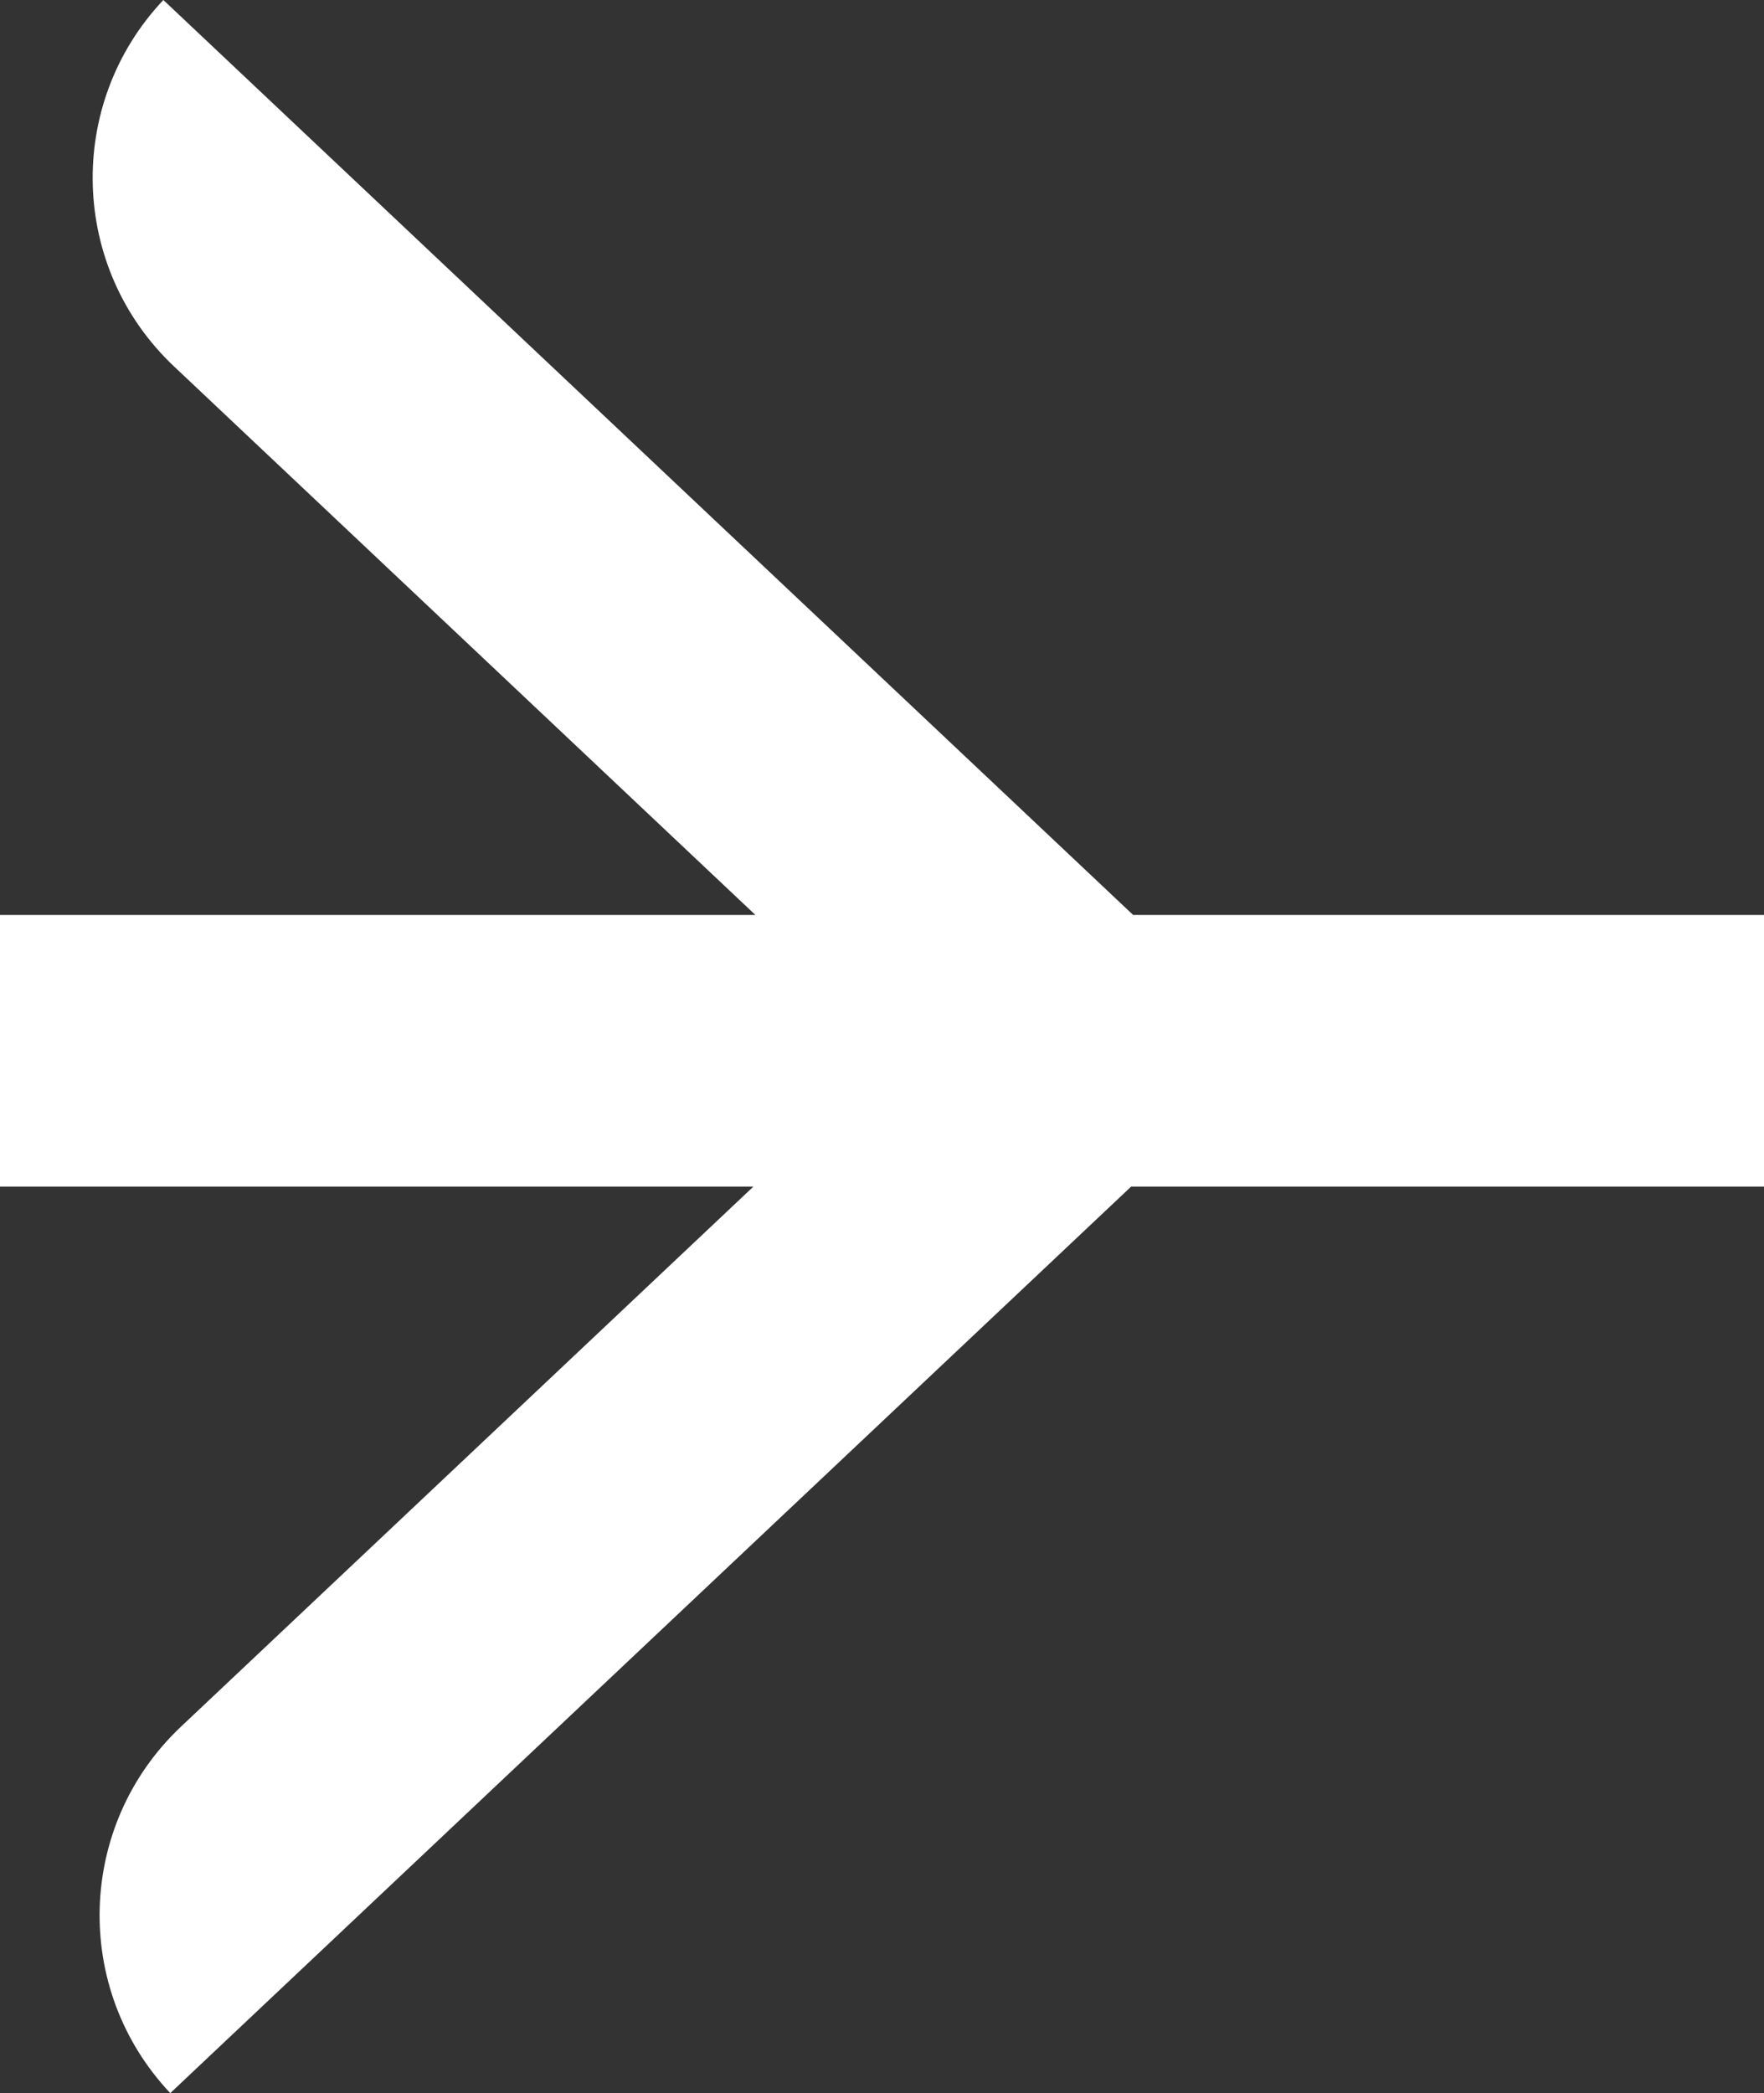
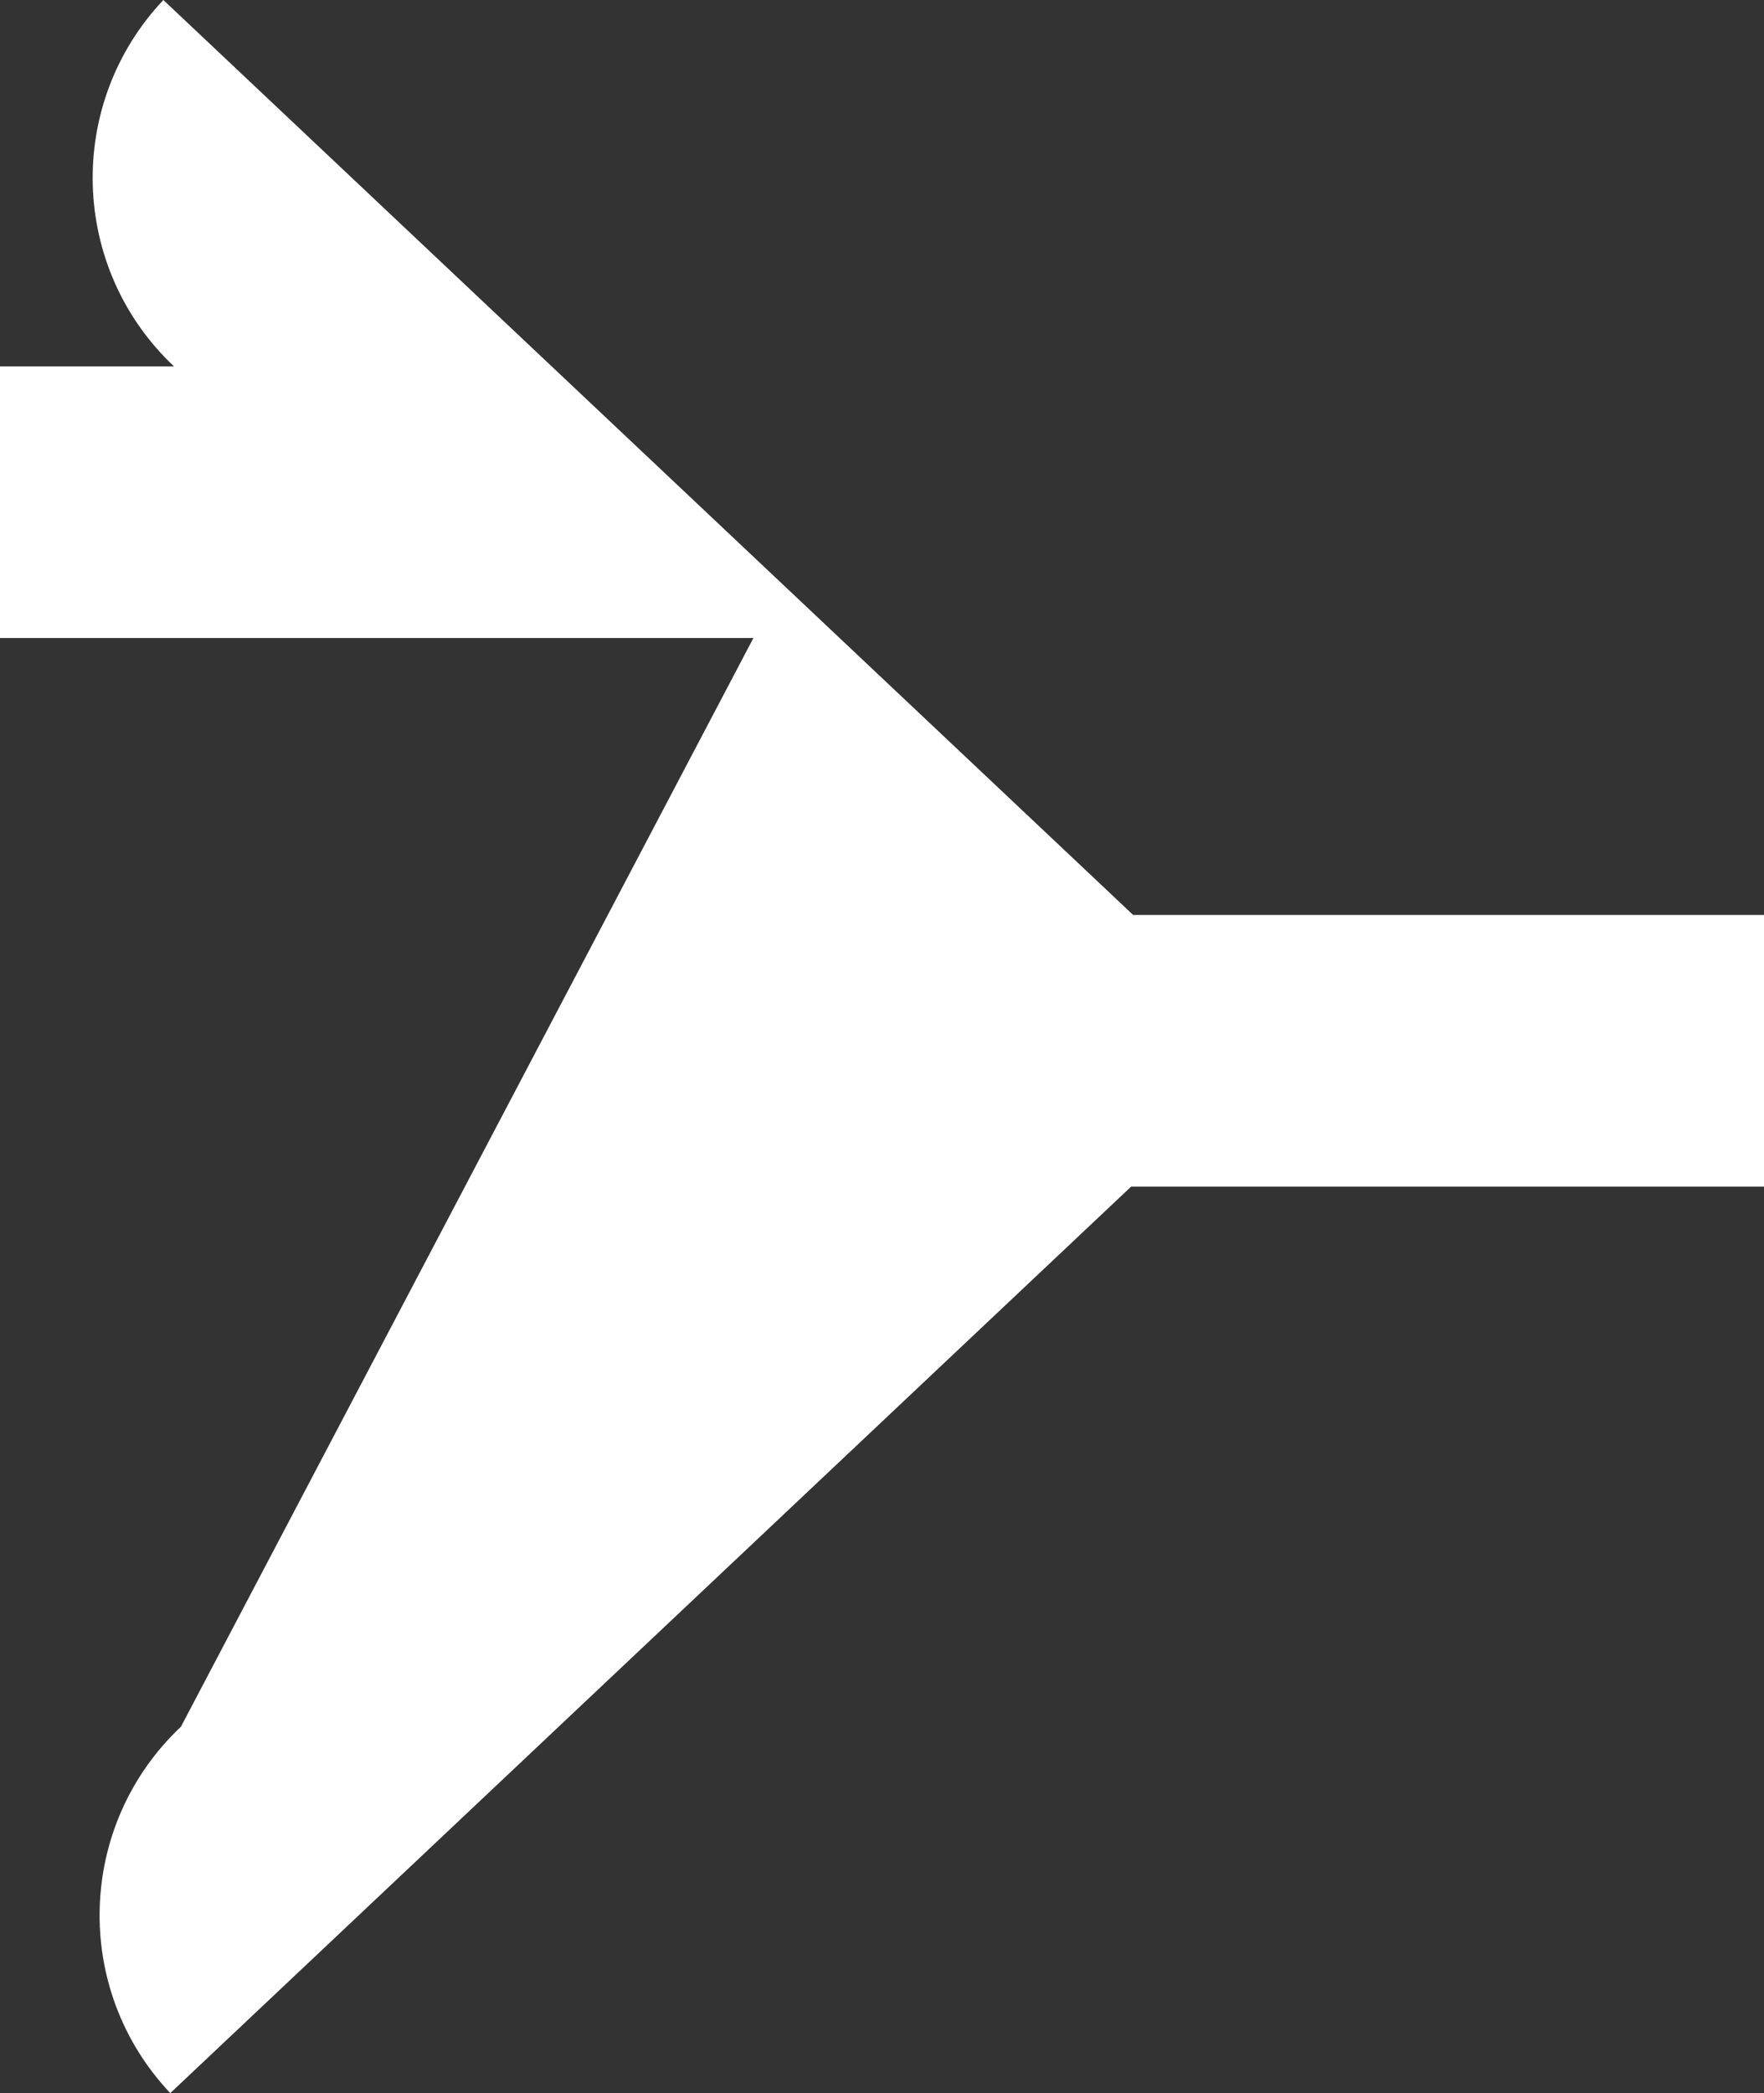
<svg xmlns="http://www.w3.org/2000/svg" id="Calque_2" data-name="Calque 2" viewBox="0 0 254.74 302.24">
  <rect x="0" y="0" width="254.74" height="302.24" fill="#333333" stroke="none" />
  <defs>
    <style>
      .cls-1 {
        fill: #fff;
        stroke-width: 0px;
      }
    </style>
  </defs>
  <g id="Calque_1-2" data-name="Calque 1">
-     <path class="cls-1" d="M254.74,132.12h-91.1L23.59,0h0c-14.19,15.04-13.5,38.73,1.54,52.91l83.96,79.21H0v39.22h108.8L26.13,249.33c-15.04,14.19-15.73,37.88-1.54,52.91h0l138.76-130.9h91.4v-39.22Z" />
+     <path class="cls-1" d="M254.74,132.12h-91.1L23.59,0h0c-14.19,15.04-13.5,38.73,1.54,52.91H0v39.22h108.8L26.13,249.33c-15.04,14.19-15.73,37.88-1.54,52.91h0l138.76-130.9h91.4v-39.22Z" />
  </g>
</svg>